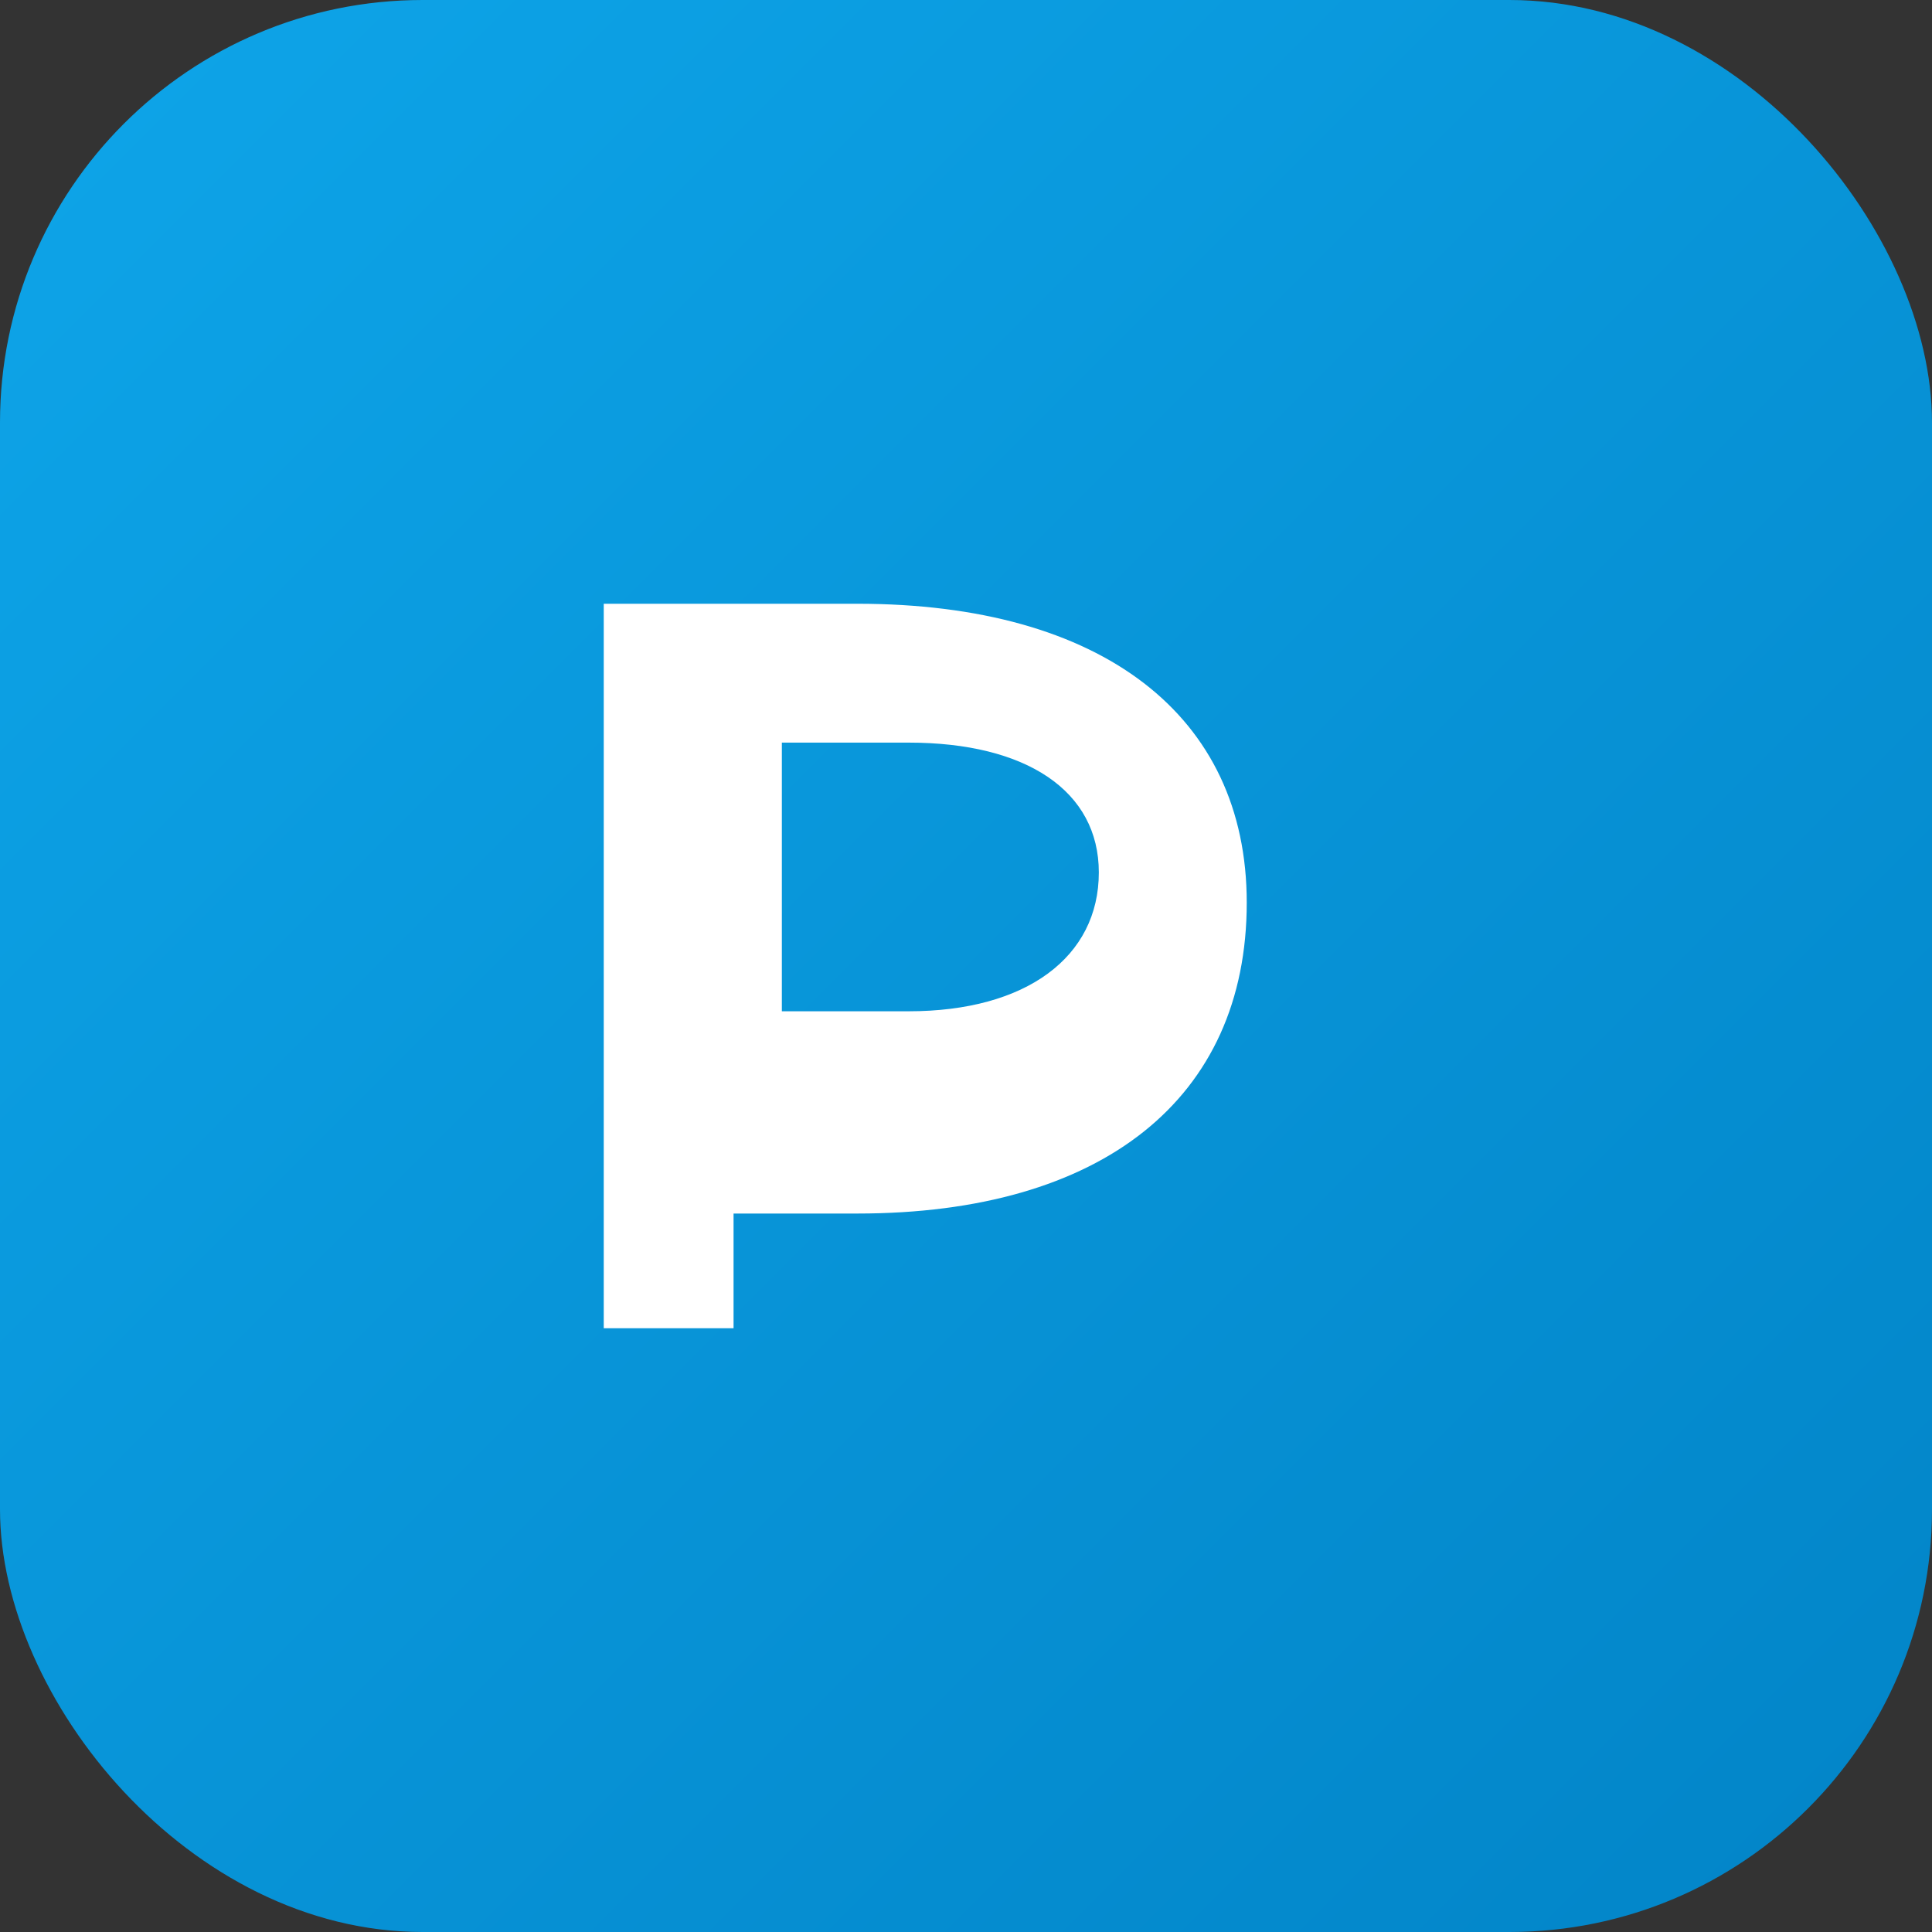
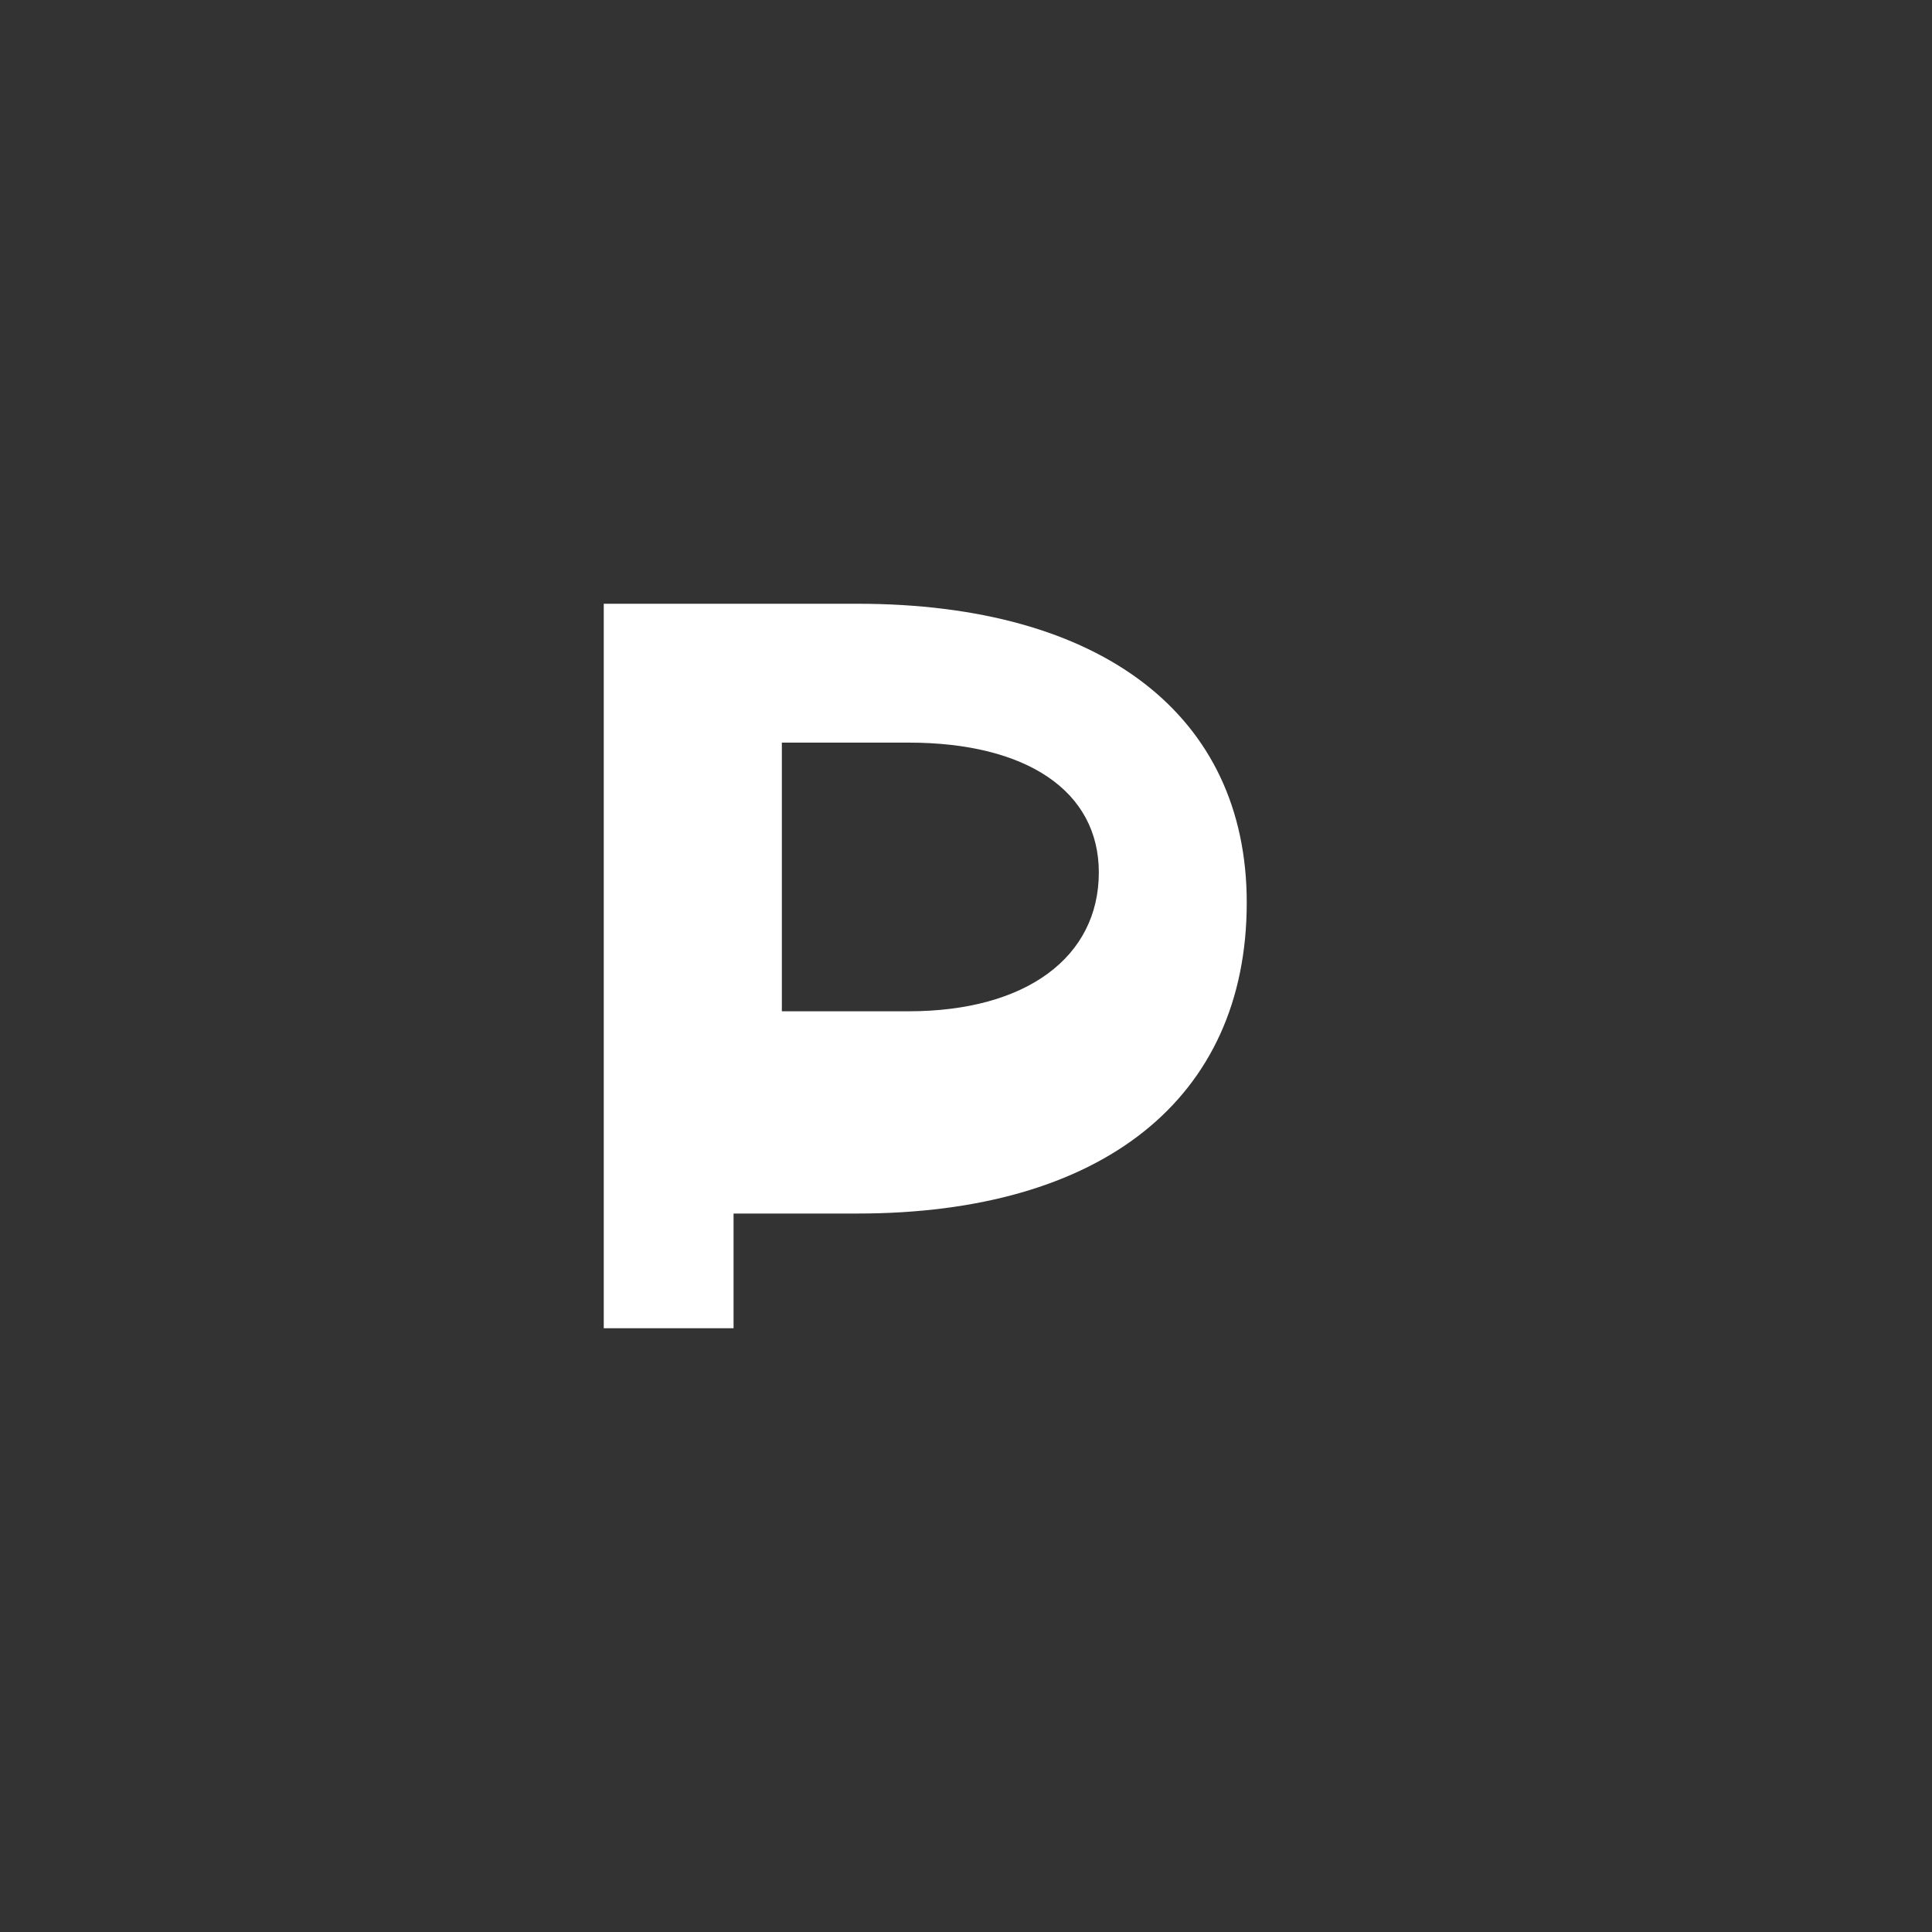
<svg xmlns="http://www.w3.org/2000/svg" viewBox="0 0 64 64" role="img" aria-labelledby="title">
  <rect x="0" y="0" width="64" height="64" fill="#333333" stroke="none" />
  <title>کیدوبان</title>
  <defs>
    <linearGradient id="grad" x1="0%" y1="0%" x2="100%" y2="100%">
      <stop offset="0%" stop-color="#0ea5e9" />
      <stop offset="100%" stop-color="#0284c7" />
    </linearGradient>
  </defs>
-   <rect width="64" height="64" rx="14" fill="url(#grad)" />
  <path d="M20 44V20h8.4c8.1 0 12.9 3.7 12.9 9.9 0 6.5-4.8 10.3-12.9 10.3h-4.1V44zM30.1 33.5c3.9 0 6.3-1.8 6.3-4.6 0-2.7-2.4-4.3-6.3-4.3h-4.2v8.9z" fill="#fff" />
</svg>